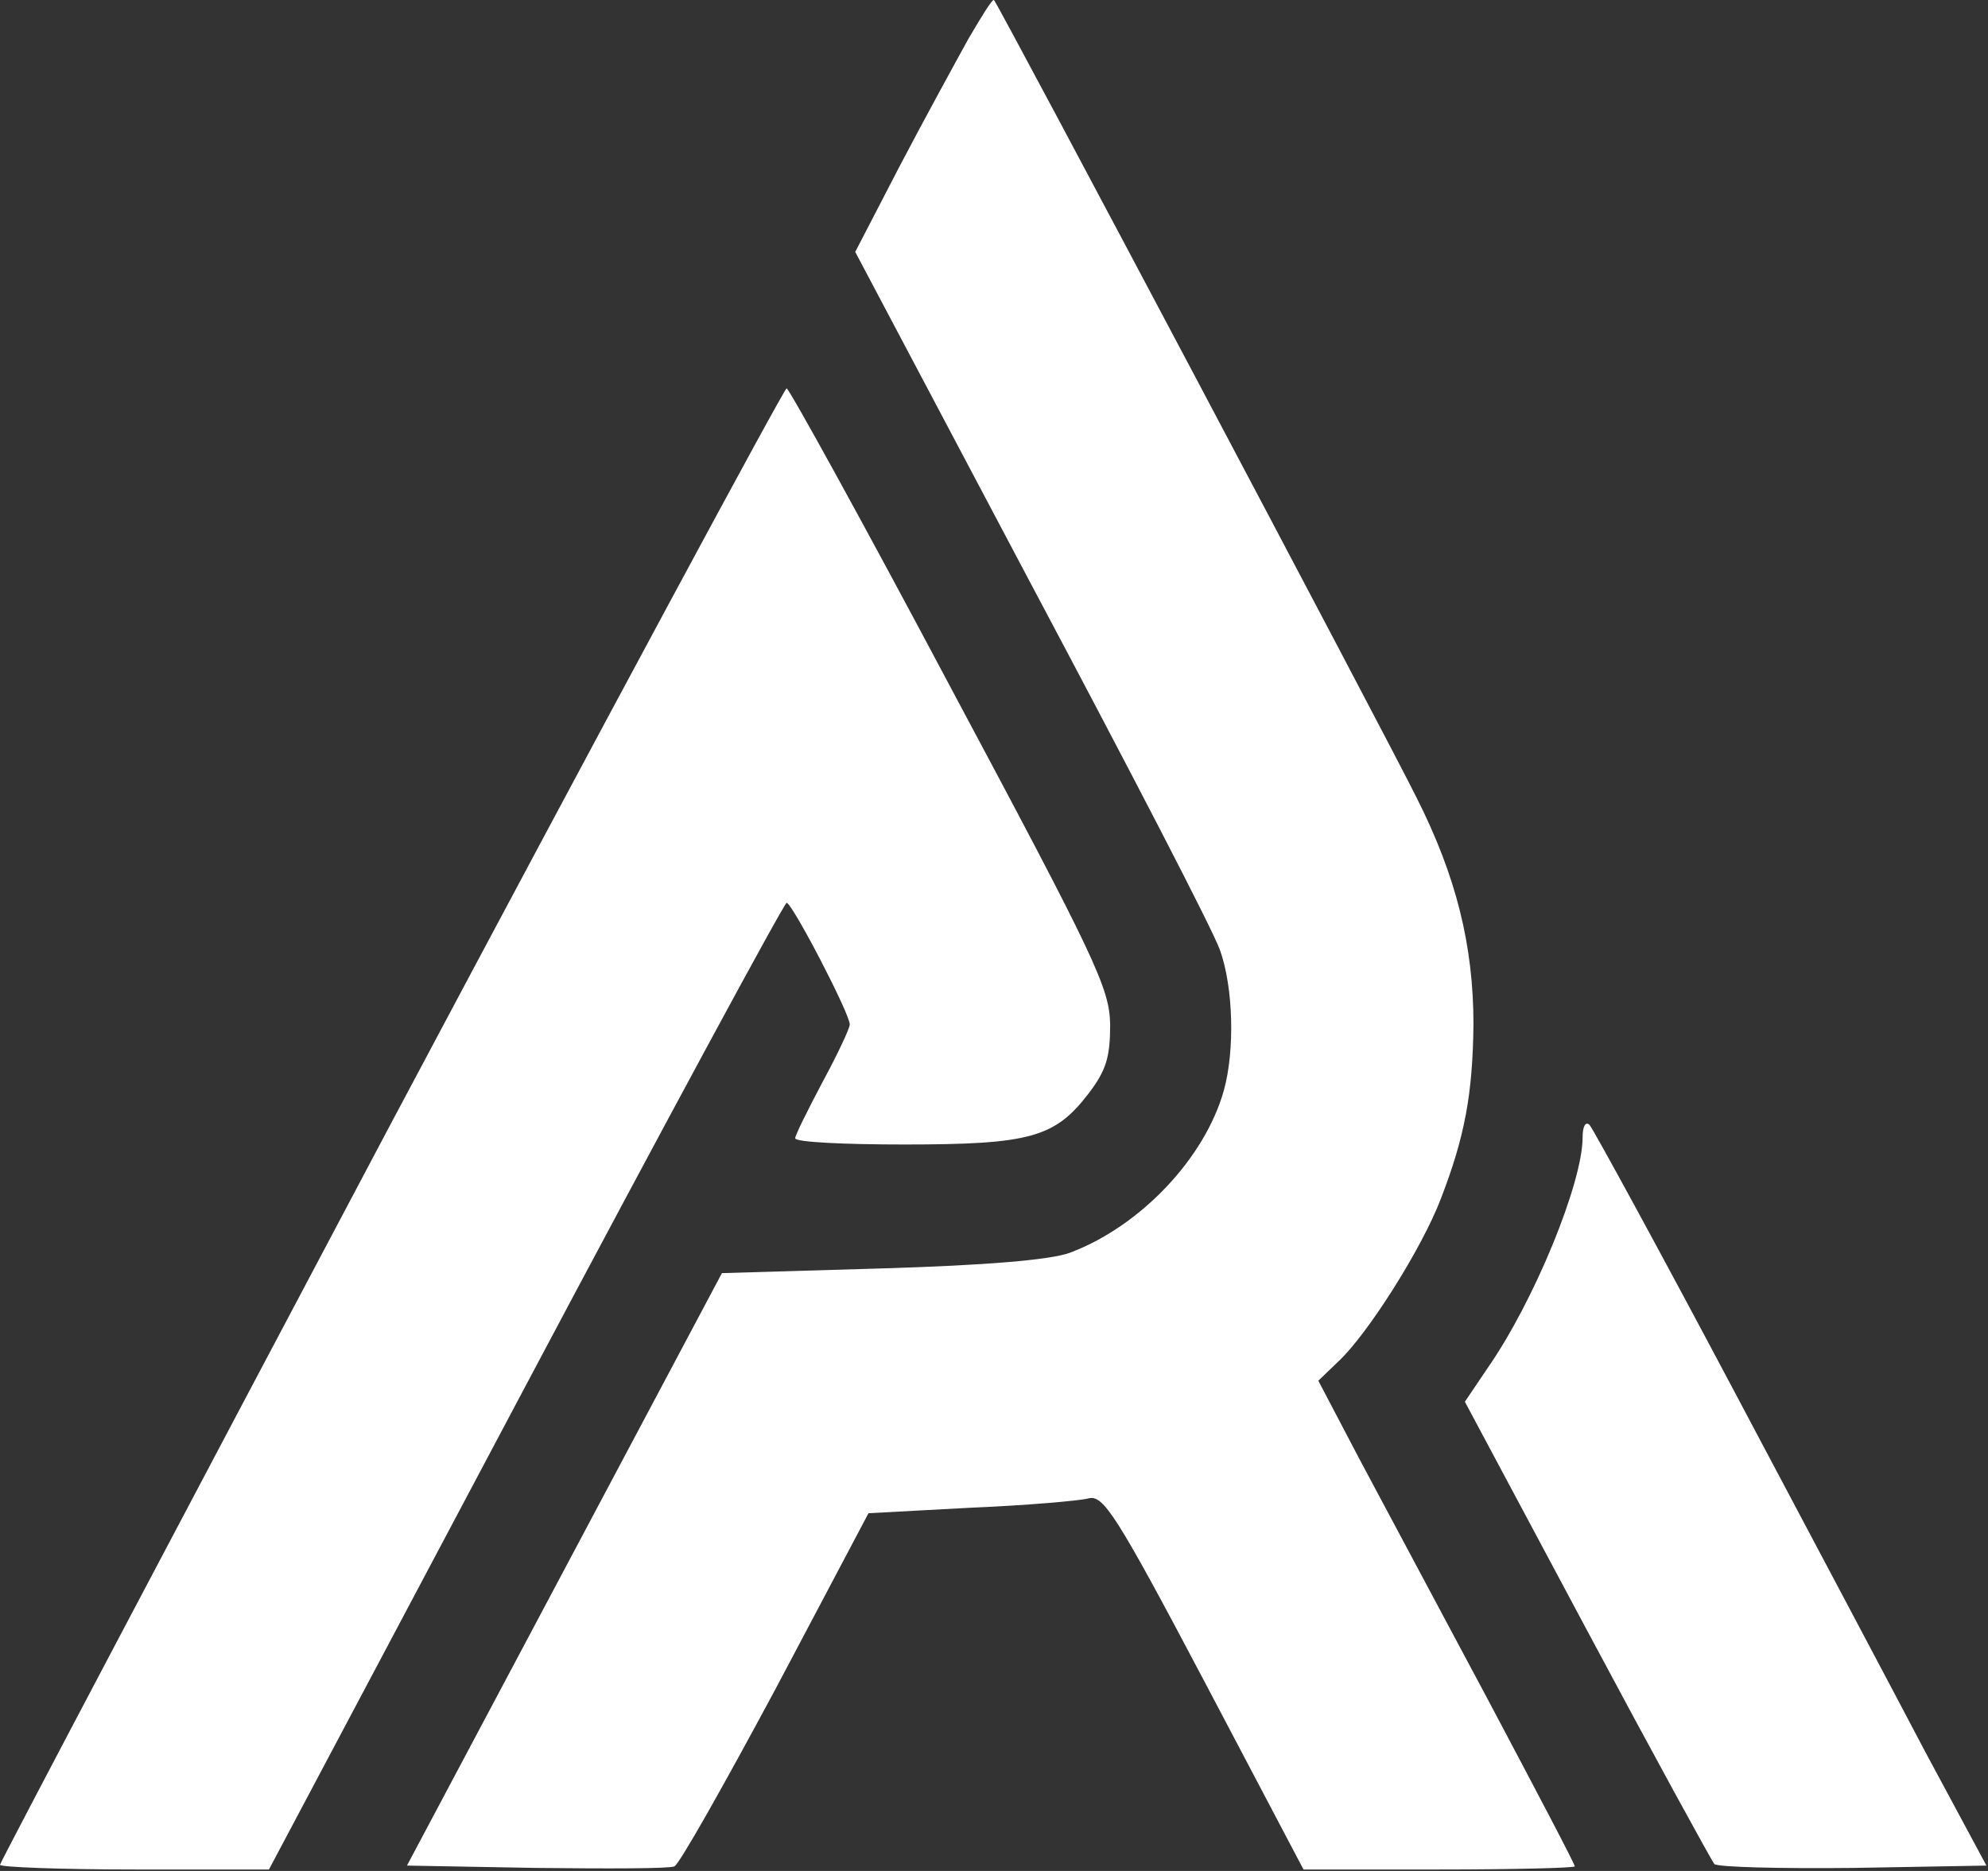
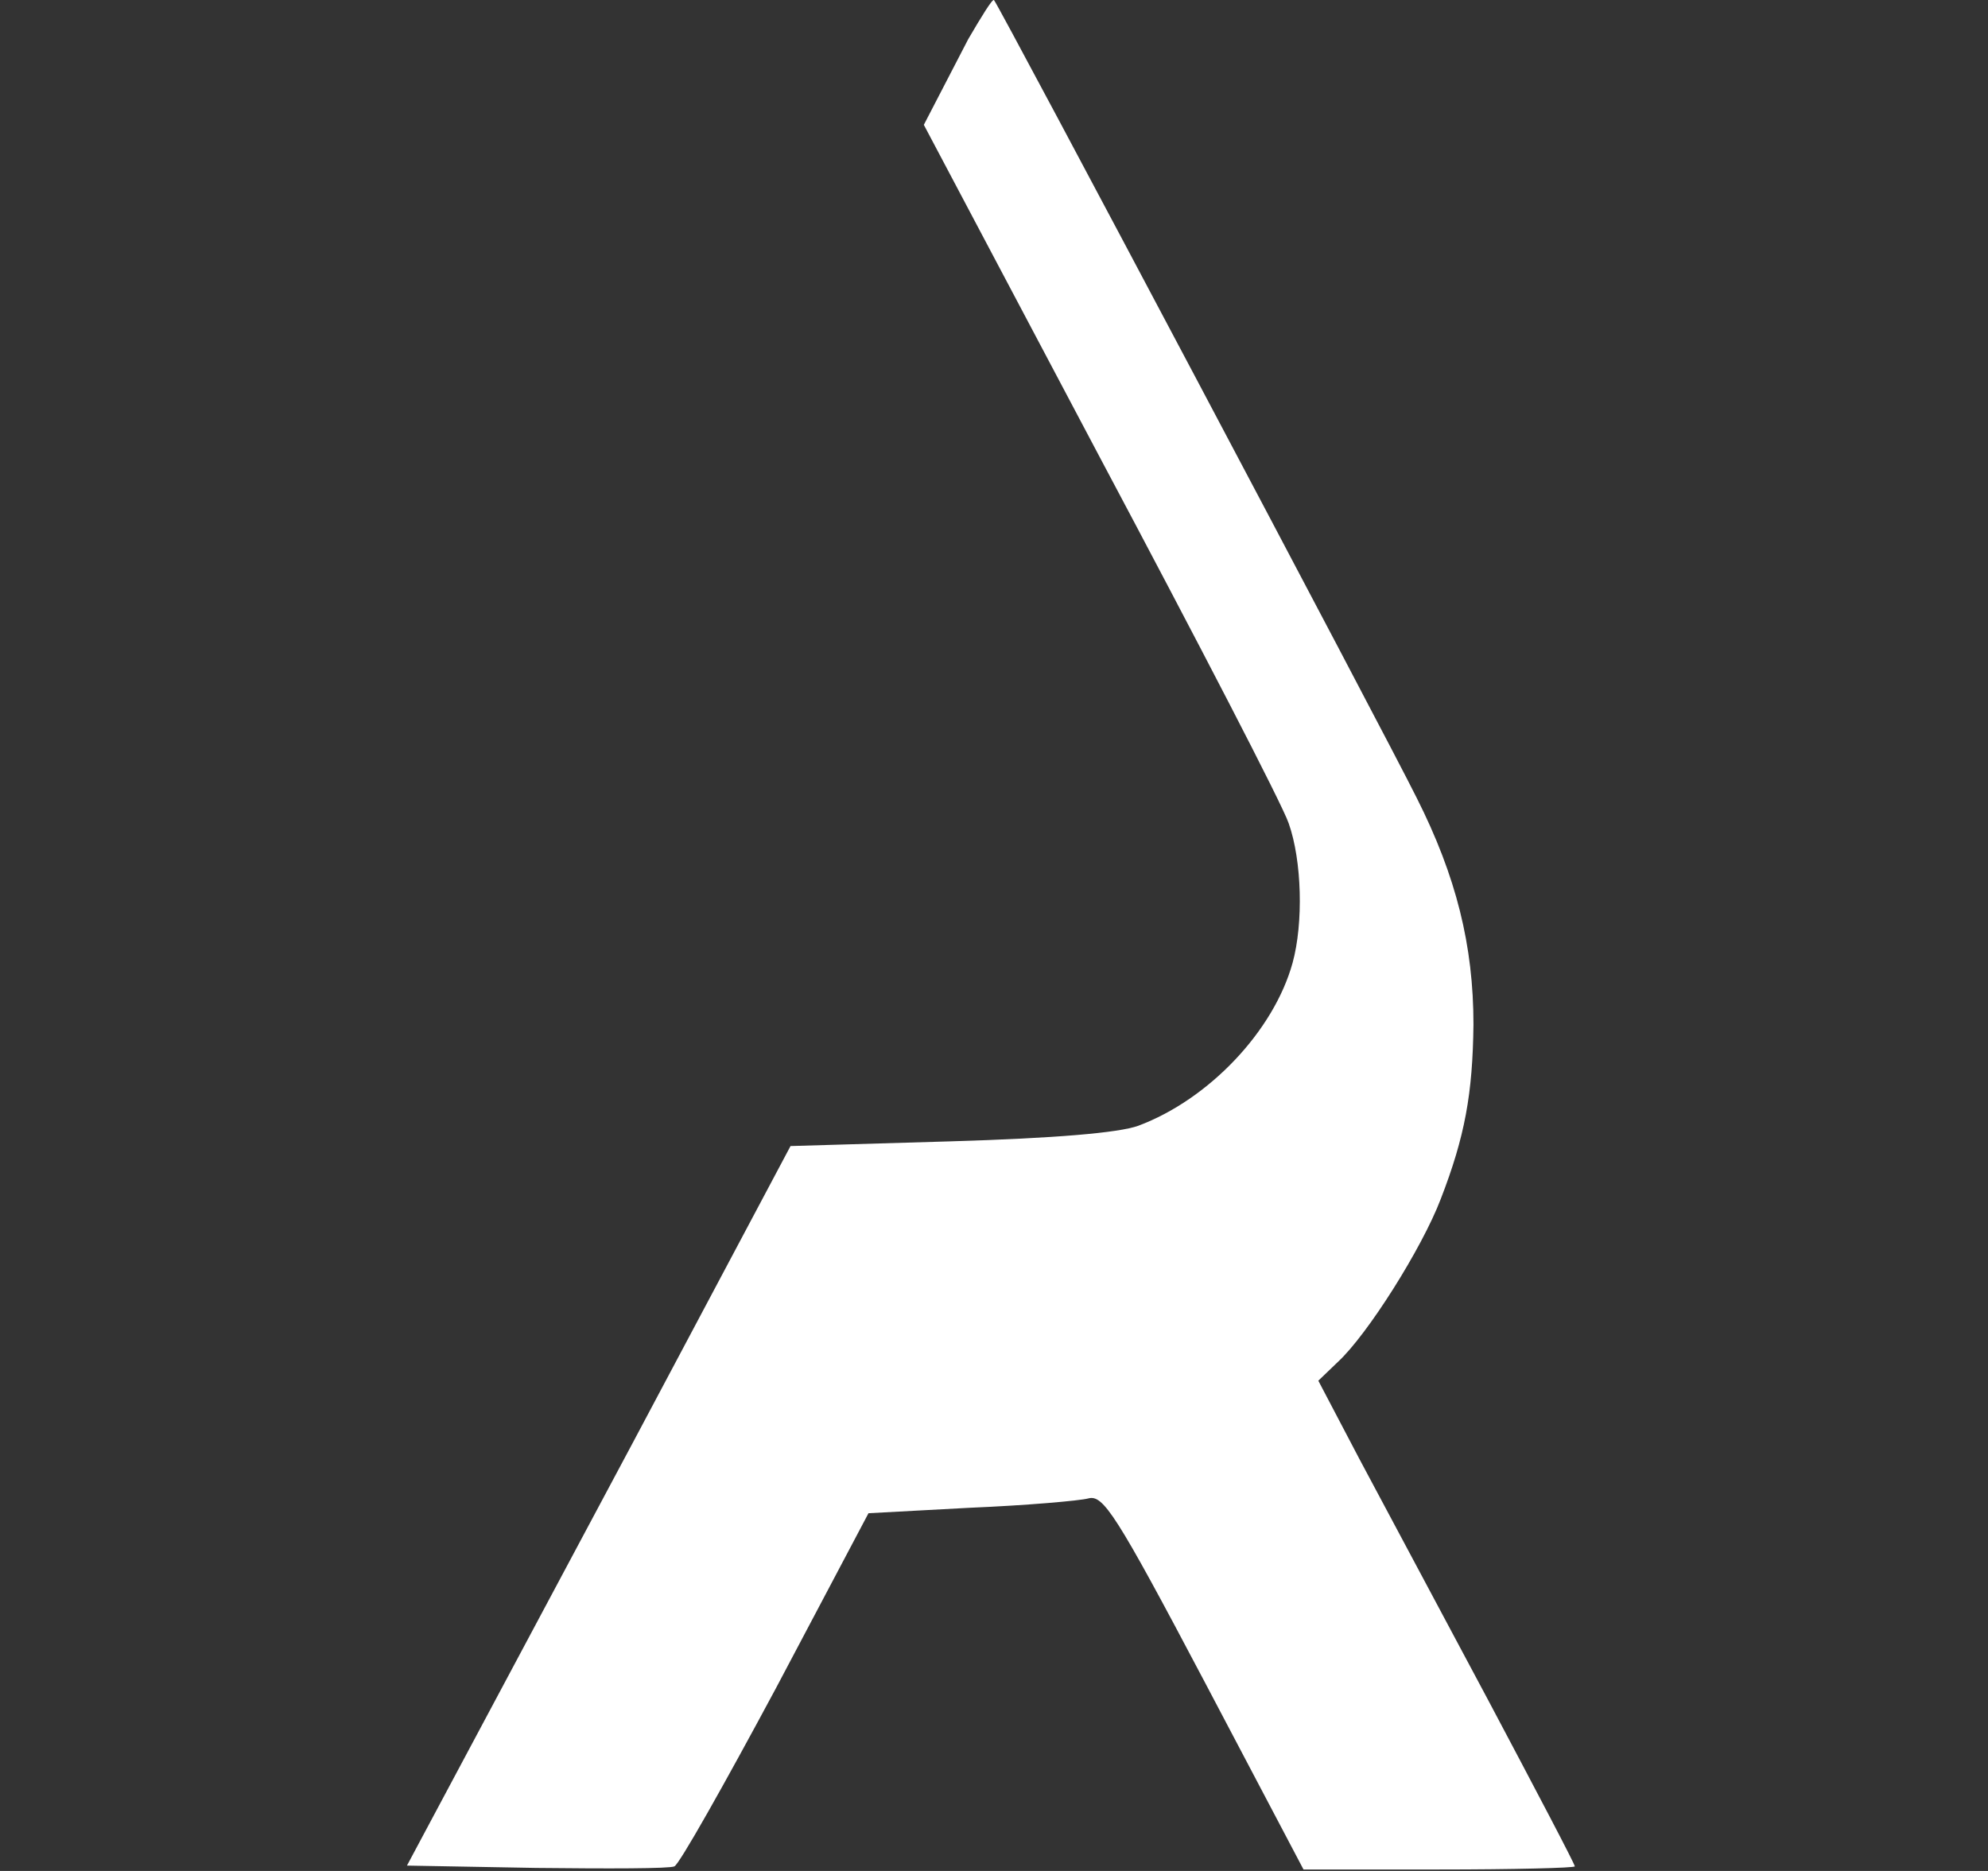
<svg xmlns="http://www.w3.org/2000/svg" width="340" height="320" fill="none">
  <rect width="100%" height="100%" fill="#333333" stroke="none" />
-   <path fill="#fff" d="M165.6 6.683c-2.133 3.867-7.467 13.6-11.733 21.733l-7.6 14.667 30.133 56.933c16.667 31.334 31.2 59.334 32.267 62.534 2.266 6.4 2.533 17.066.666 23.866-3.2 11.6-14.266 23.334-26.4 27.867-3.333 1.2-14.133 2.133-32.266 2.667l-27.2.8-26.934 50.666L69.6 319.083l22.133.4c12.267.133 22.8.133 23.6-.267.8-.266 8.534-14 17.334-30.4l15.866-30 17.334-.933c9.6-.4 18.8-1.2 20.266-1.6 2.534-.667 4.667 2.533 19.867 31.333l16.933 32.134h23.2c12.8 0 23.2-.267 23.2-.534 0-.4-6.666-13.066-14.8-28.4-8.133-15.2-18-33.733-22-41.2l-7.066-13.466 3.333-3.2c5.067-4.667 14.4-19.467 17.6-27.867 4.133-10.667 5.467-18 5.6-29.867 0-13.466-2.933-25.333-9.733-38.8C237.2 126.15 170.8.816 170 .016c-.267-.267-2.133 2.8-4.4 6.667z" />
-   <path fill="#fff" d="M66.8 192.283C30.133 261.483 0 318.55 0 318.95c0 .4 10.4.8 23.067.8H46l43.867-82.667c24.133-45.467 44.266-82.667 44.666-82.667.934 0 10.8 18.934 10.8 20.8 0 .667-2.133 5.2-4.666 9.867-2.534 4.8-4.667 9.067-4.667 9.6 0 .667 8.4 1.067 18.667 1.067 21.466 0 25.733-1.2 31.466-8.667 3.067-4 3.734-6.267 3.734-11.867-.134-6.266-2.4-11.066-27.334-57.733-14.933-28.133-27.6-51.067-28-51.067-.4 0-30.933 56.667-67.733 125.867zm203.867 2.267c0 7.733-8.267 28-16.267 39.466l-3.867 5.734 20.8 38.933c11.467 21.467 21.334 39.467 21.867 40.133.533.534 11.2.8 23.733.667l22.8-.4-10.4-19.333c-5.6-10.667-20.533-38.8-33.2-62.667-12.666-23.867-23.6-43.867-24.266-44.667-.667-.666-1.2.134-1.2 2.134z" />
+   <path fill="#fff" d="M165.6 6.683l-7.6 14.667 30.133 56.933c16.667 31.334 31.2 59.334 32.267 62.534 2.266 6.4 2.533 17.066.666 23.866-3.2 11.6-14.266 23.334-26.4 27.867-3.333 1.2-14.133 2.133-32.266 2.667l-27.2.8-26.934 50.666L69.6 319.083l22.133.4c12.267.133 22.8.133 23.6-.267.8-.266 8.534-14 17.334-30.4l15.866-30 17.334-.933c9.6-.4 18.8-1.2 20.266-1.6 2.534-.667 4.667 2.533 19.867 31.333l16.933 32.134h23.2c12.8 0 23.2-.267 23.2-.534 0-.4-6.666-13.066-14.8-28.4-8.133-15.2-18-33.733-22-41.2l-7.066-13.466 3.333-3.2c5.067-4.667 14.4-19.467 17.6-27.867 4.133-10.667 5.467-18 5.6-29.867 0-13.466-2.933-25.333-9.733-38.8C237.2 126.15 170.8.816 170 .016c-.267-.267-2.133 2.8-4.4 6.667z" />
</svg>